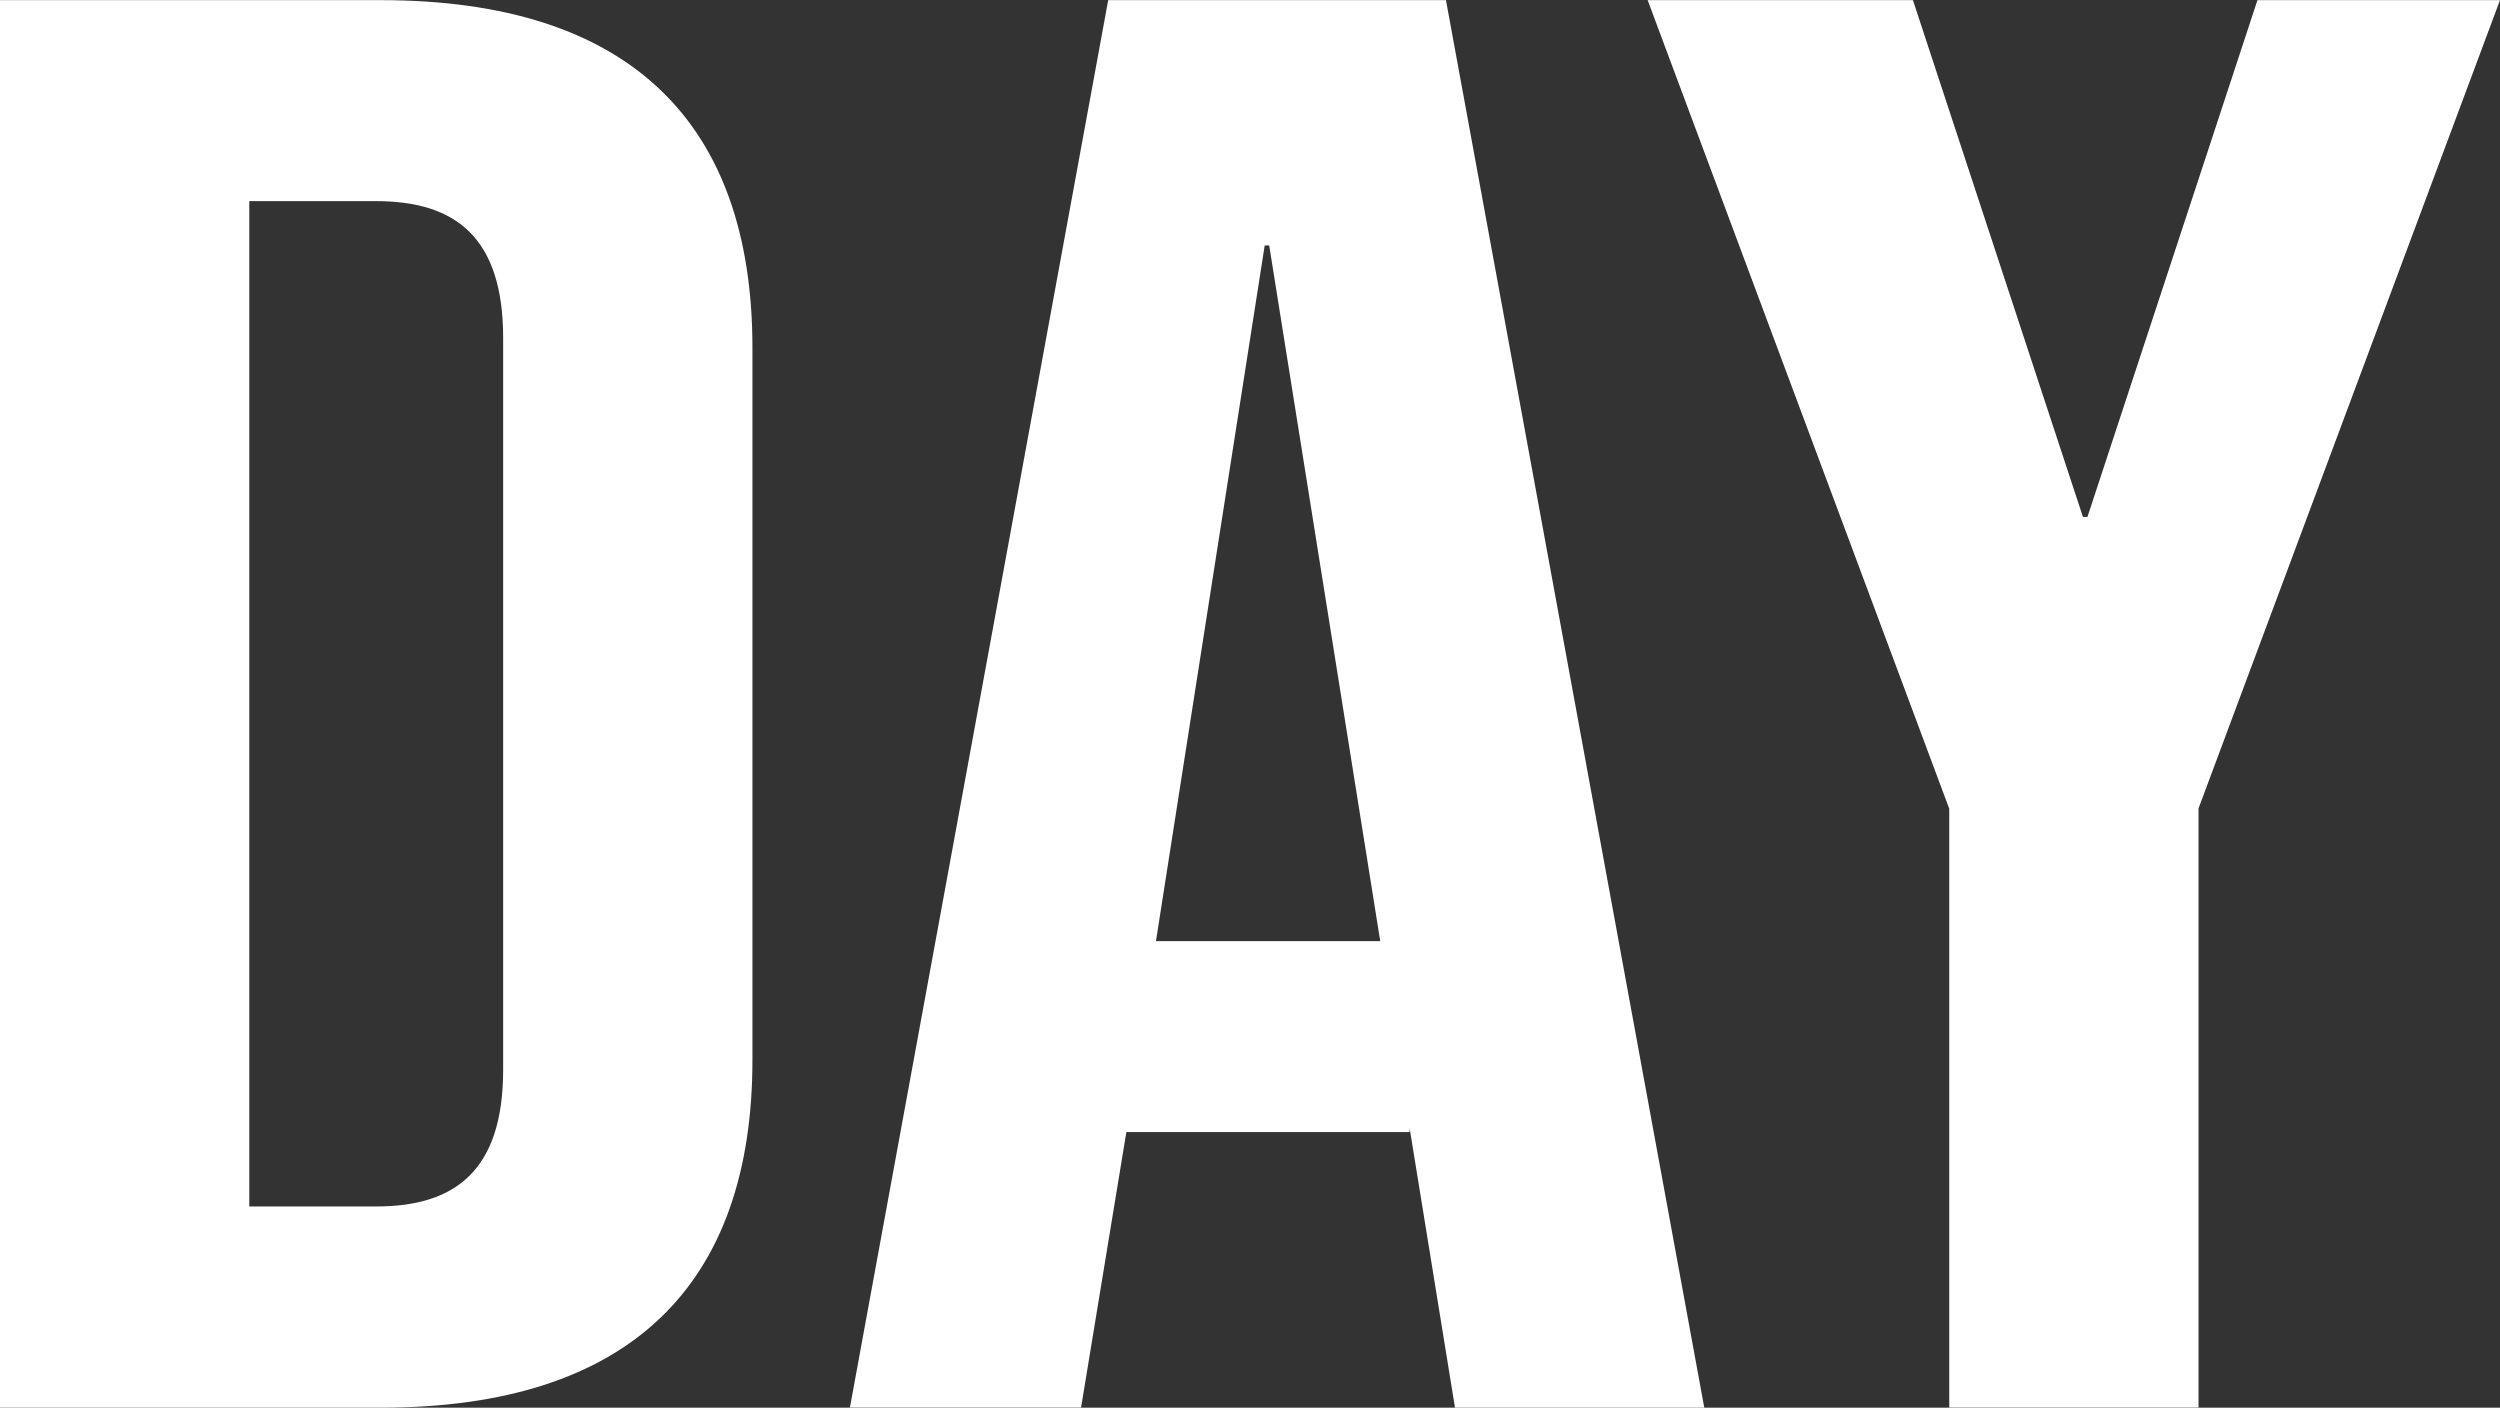
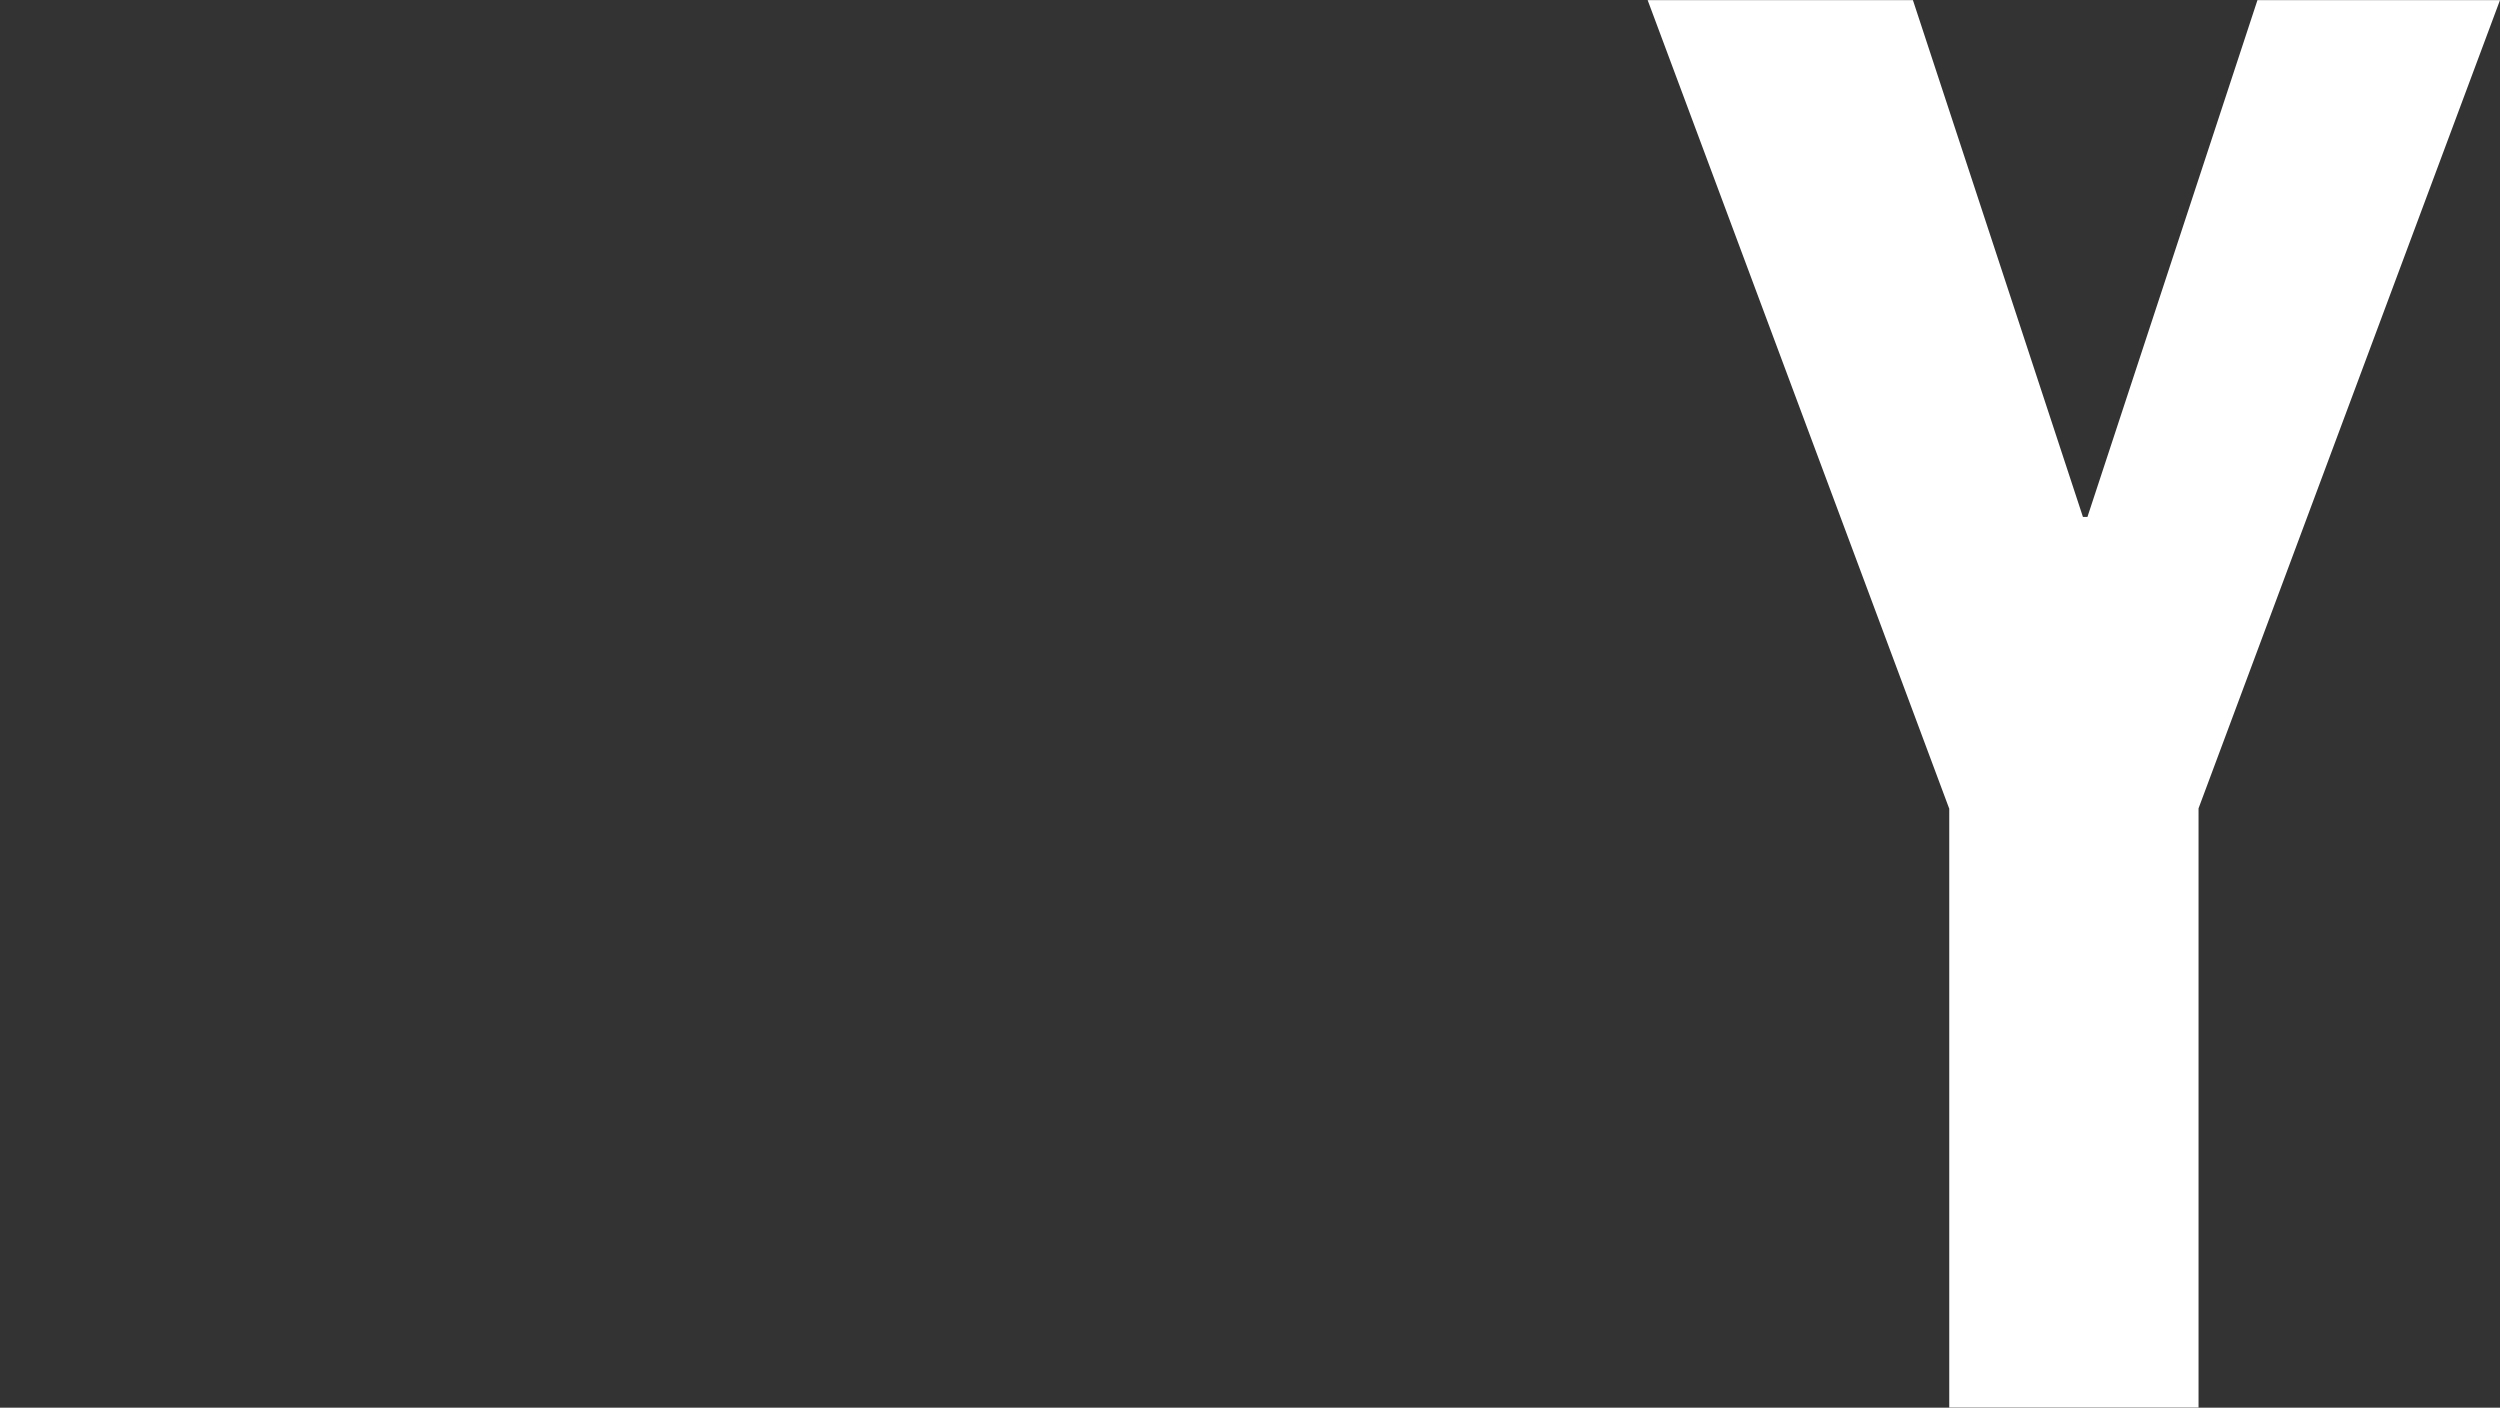
<svg xmlns="http://www.w3.org/2000/svg" fill="none" height="100%" overflow="visible" preserveAspectRatio="none" style="display: block;" viewBox="0 0 35.983 20.261" width="100%">
  <rect x="0" y="0" width="35.983" height="20.261" fill="#333333" stroke="none" />
  <g id="Group">
-     <path d="M0 0.002H5.48C9.068 0.002 10.83 1.767 10.83 5.008V15.254C10.83 18.495 9.068 20.261 5.48 20.261H0V0.002ZM5.415 17.365C6.556 17.365 7.242 16.844 7.242 15.397V4.863C7.242 3.417 6.556 2.895 5.415 2.895H3.588V17.365H5.415Z" fill="white" id="Vector" />
-     <path d="M15.951 0.002H20.812L24.53 20.261H20.942L20.289 16.237V16.294H16.212L15.56 20.259H12.233L15.951 0V0.002ZM19.866 13.546L18.268 3.533H18.203L16.638 13.546H19.867H19.866Z" fill="white" id="Vector_2" />
    <path d="M28.054 11.635L23.715 0.002H27.533L29.98 7.44H30.045L32.492 0.002H35.983L31.644 11.635V20.259H28.056V11.635H28.054Z" fill="white" id="Vector_3" />
  </g>
</svg>